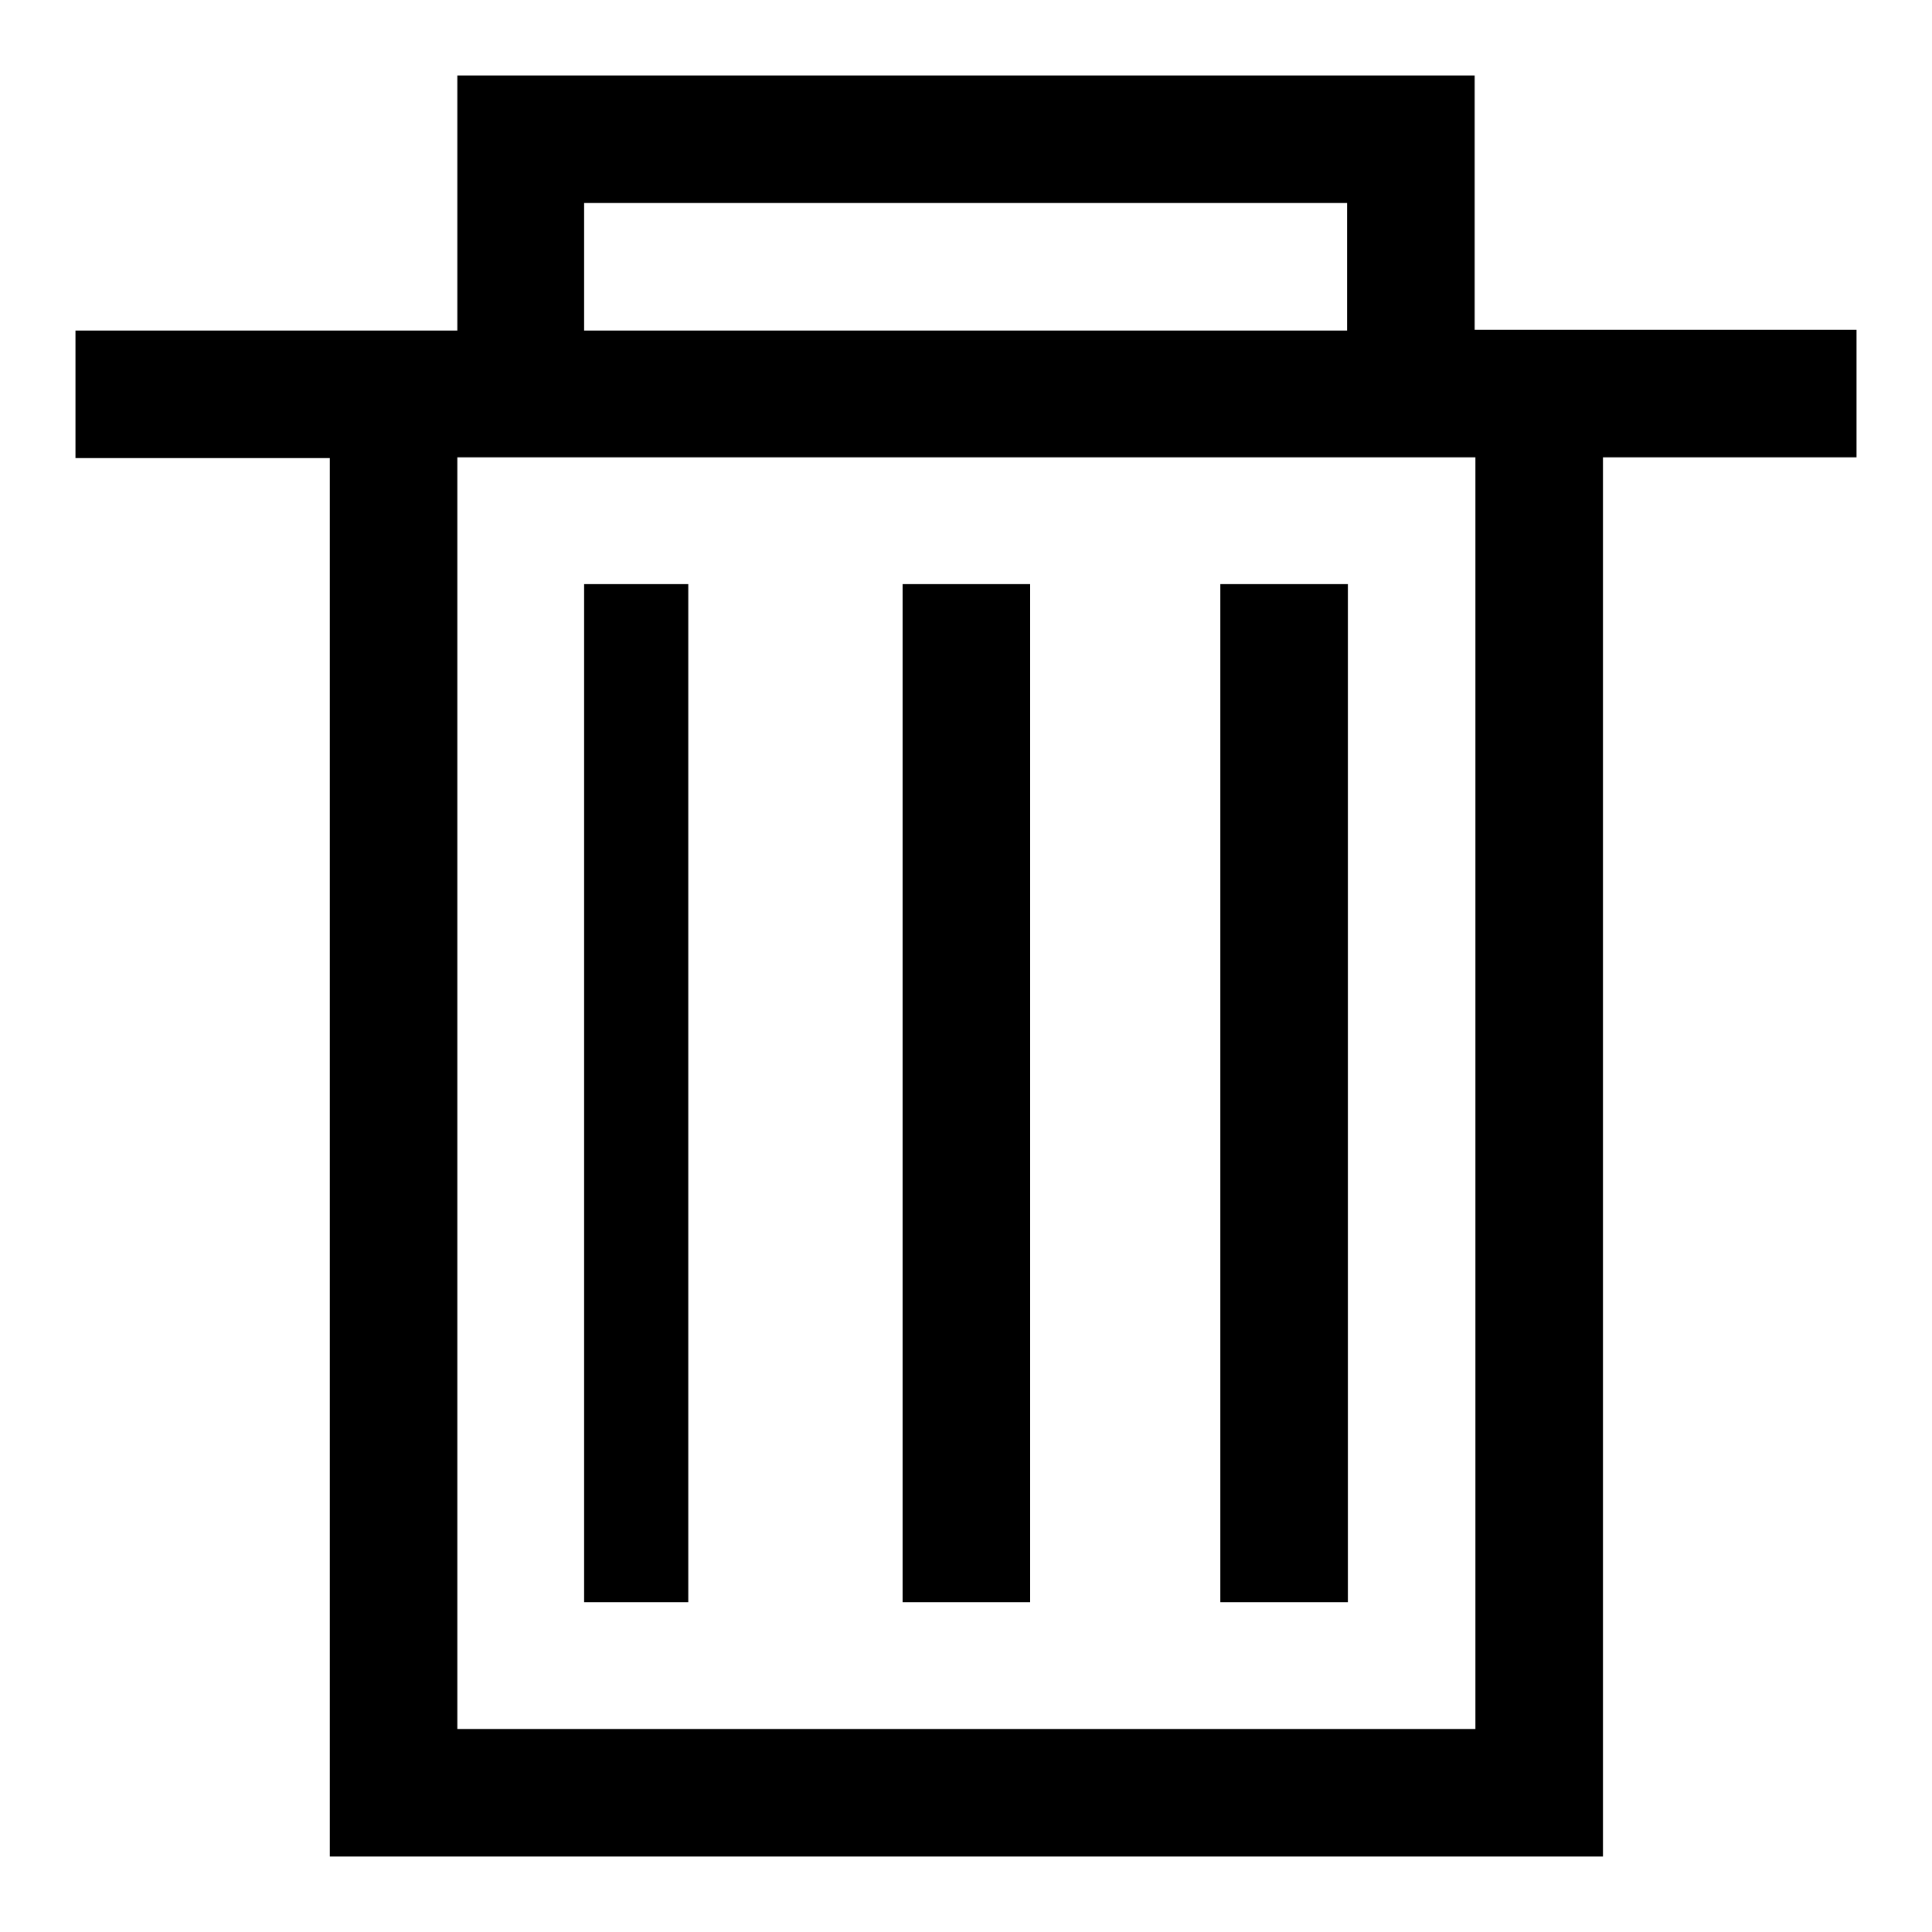
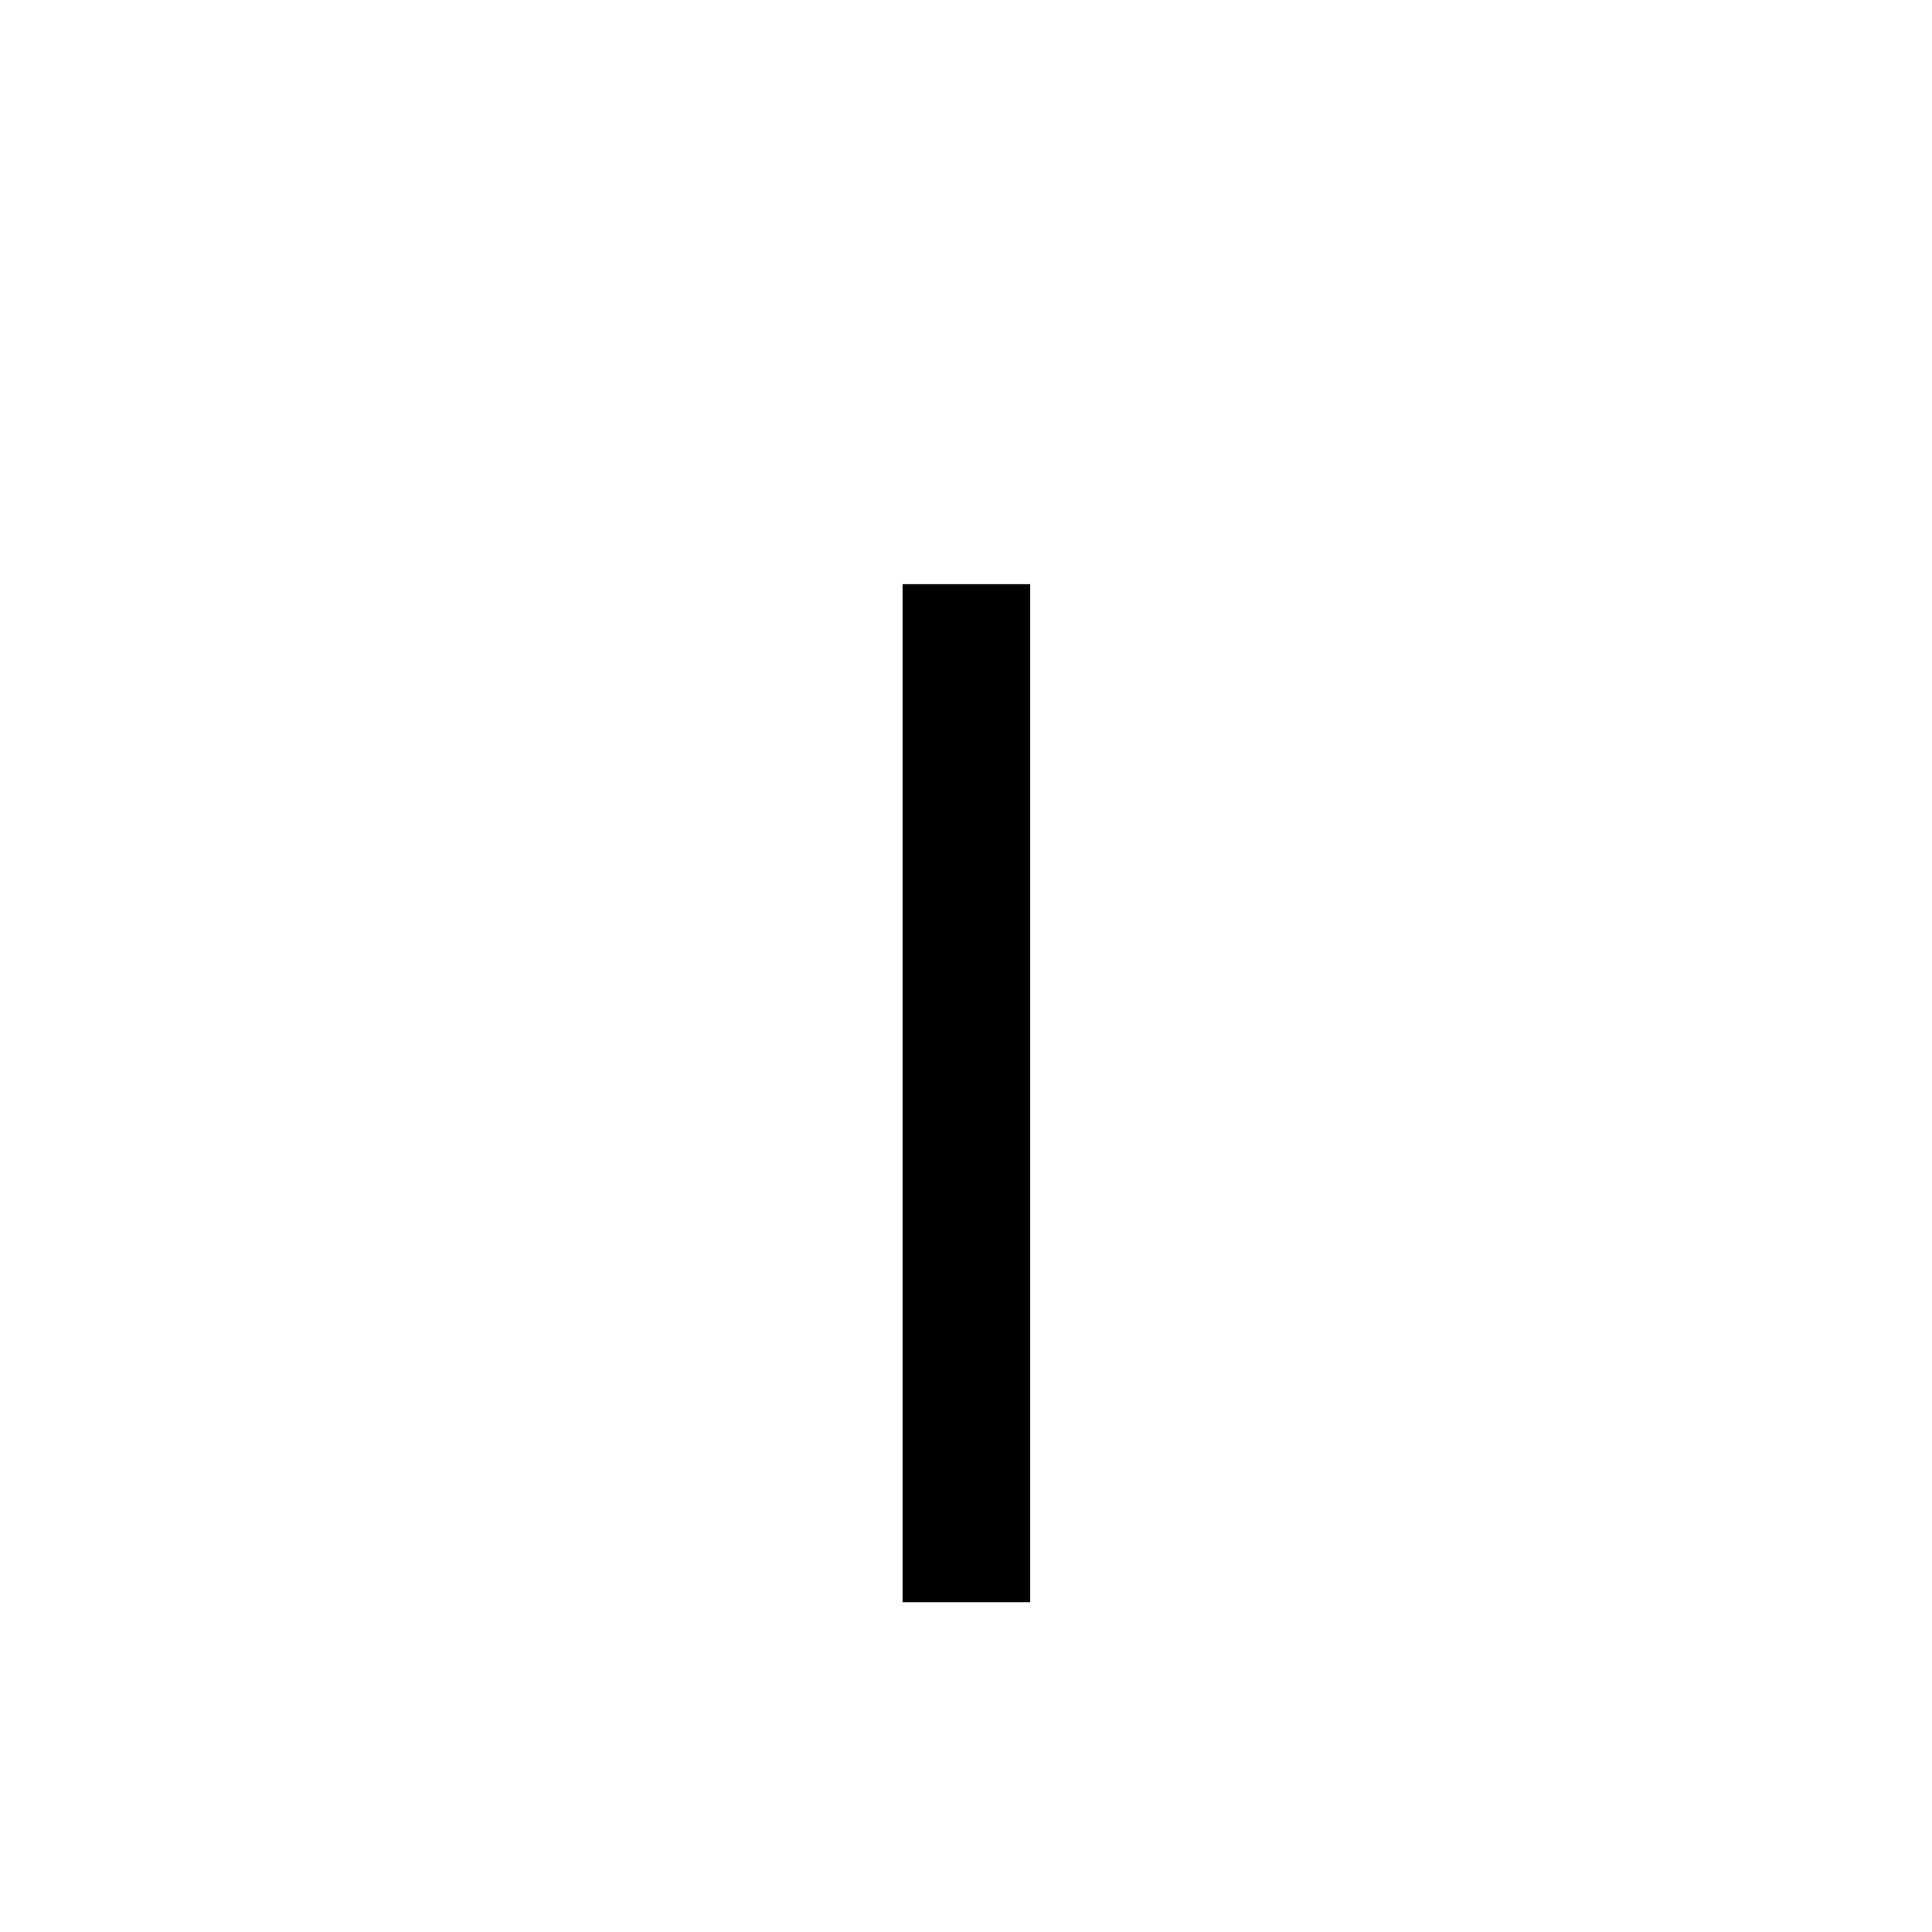
<svg xmlns="http://www.w3.org/2000/svg" version="1.1" x="0px" y="0px" viewBox="0 0 256 256" enable-background="new 0 0 256 256" xml:space="preserve">
  <g>
    <g>
-       <path fill="#000000" d="M212.3,43.7h-16.9V26.9V10h-16.9H77.4H60.6v16.9v16.9H43.7H10v16.9h33.7v168.6V246h16.9h134.9h16.9v-16.9V60.6H246V43.7H212.3L212.3,43.7z M77.4,26.9h101.1v16.9H77.4V26.9z M195.4,229.1H60.6V60.6h134.9V229.1z" />
-       <path fill="#000000" d="M77.4,77.4h13.8v134.9H77.4V77.4z" />
-       <path fill="#000000" d="M161.7,77.4h16.9v134.9h-16.9V77.4z" />
+       <path fill="#000000" d="M77.4,77.4h13.8H77.4V77.4z" />
      <path fill="#000000" d="M119.6,77.4h16.9v134.9h-16.9V77.4z" />
    </g>
  </g>
</svg>